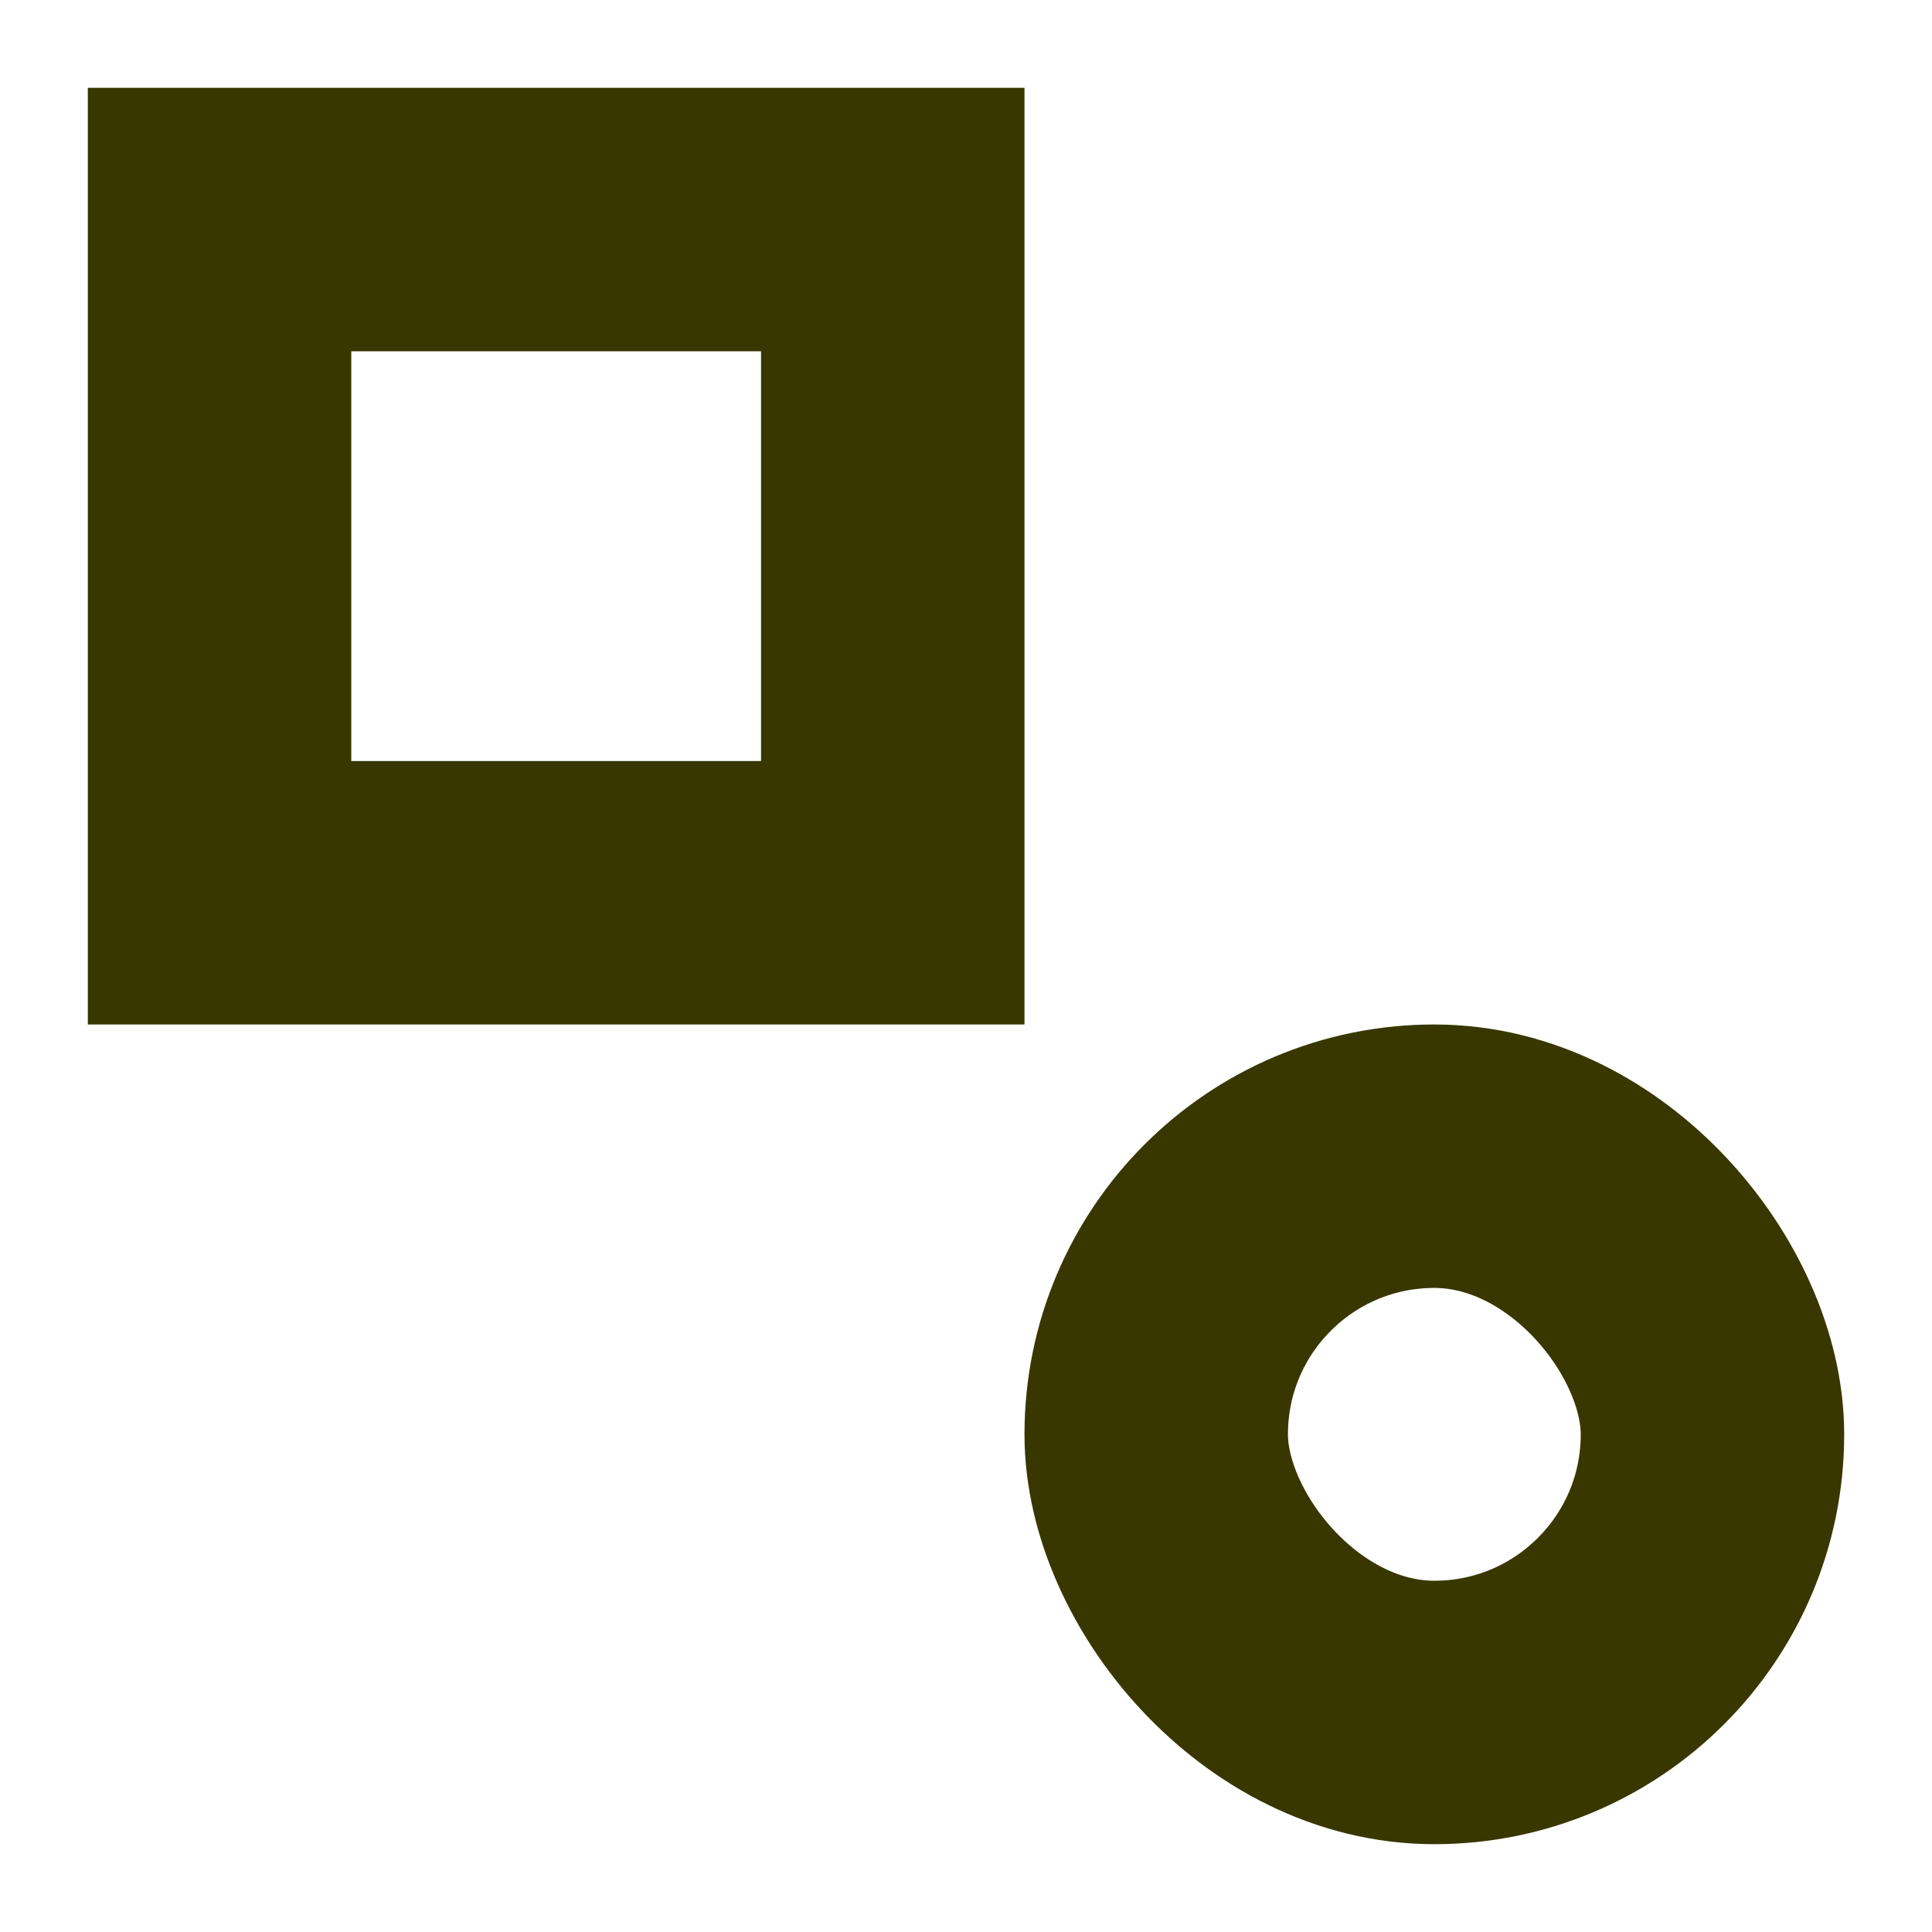
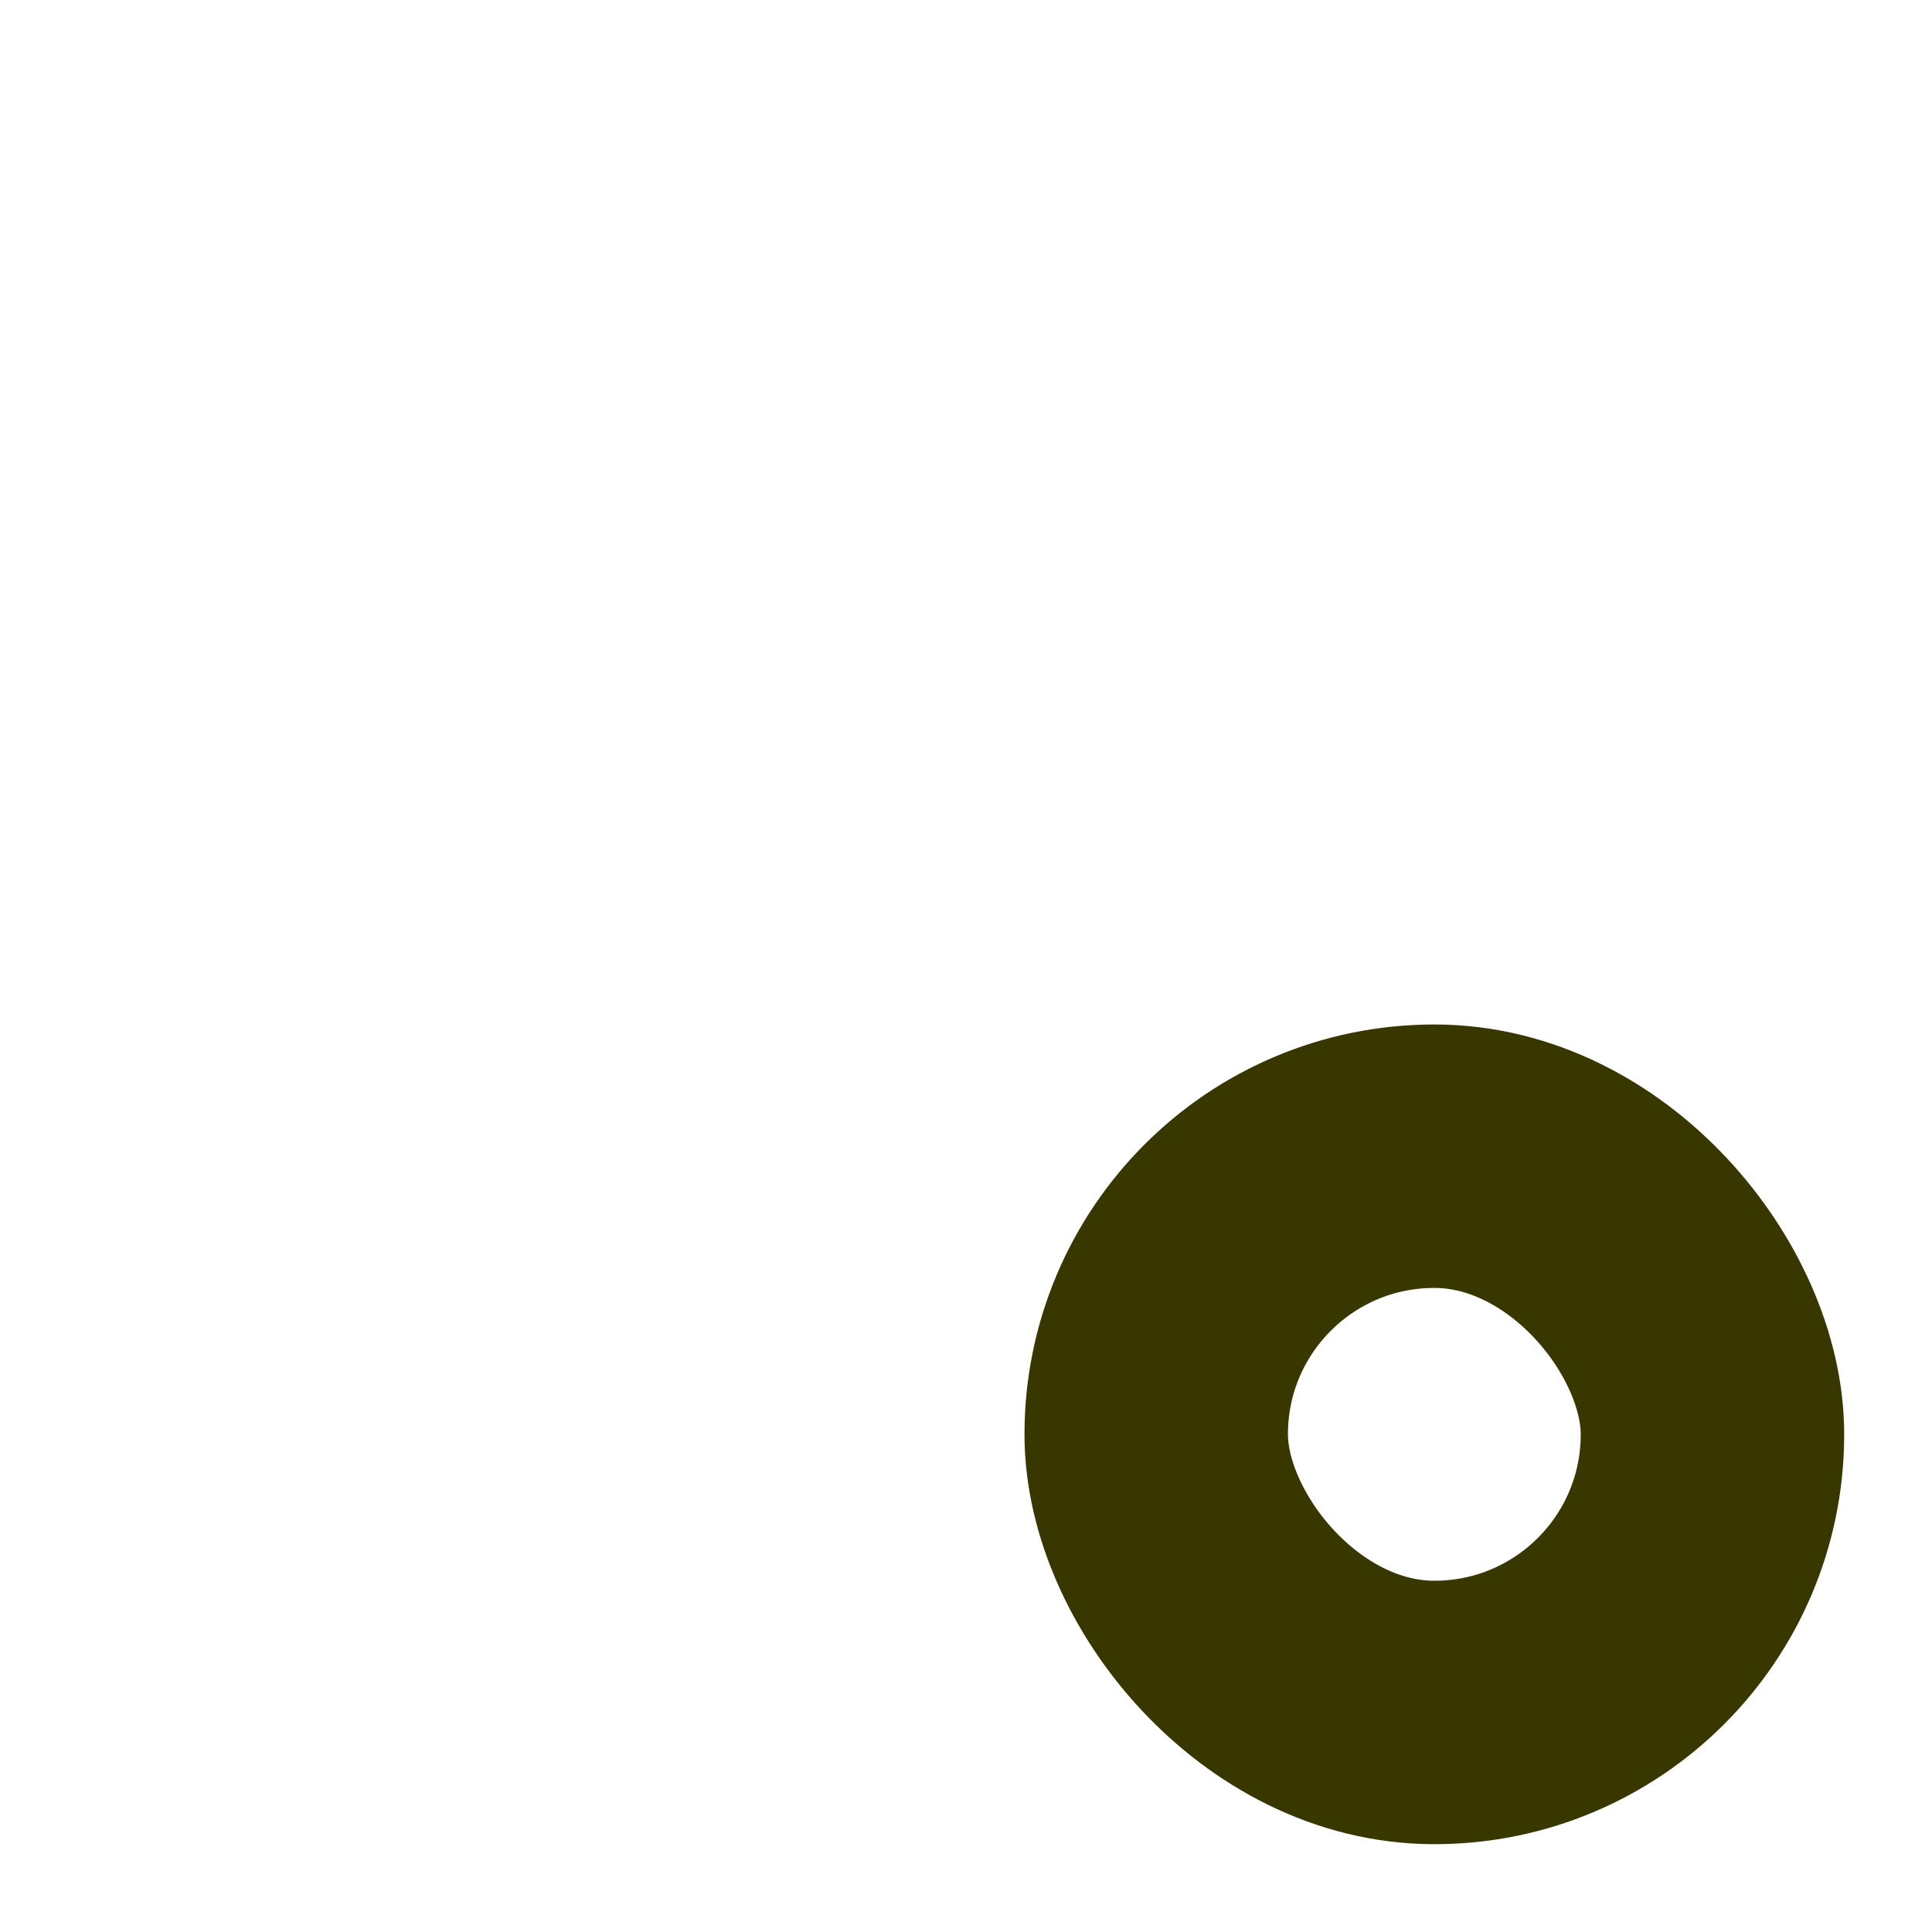
<svg xmlns="http://www.w3.org/2000/svg" width="11" height="11" viewBox="0 0 11 11" fill="none">
-   <rect x="1.25" y="1.25" width="3.833" height="3.833" stroke="#383700" stroke-width="1.5" />
  <rect x="6.583" y="6.583" width="3.167" height="3.167" rx="1.583" stroke="#383700" stroke-width="1.5" />
</svg>